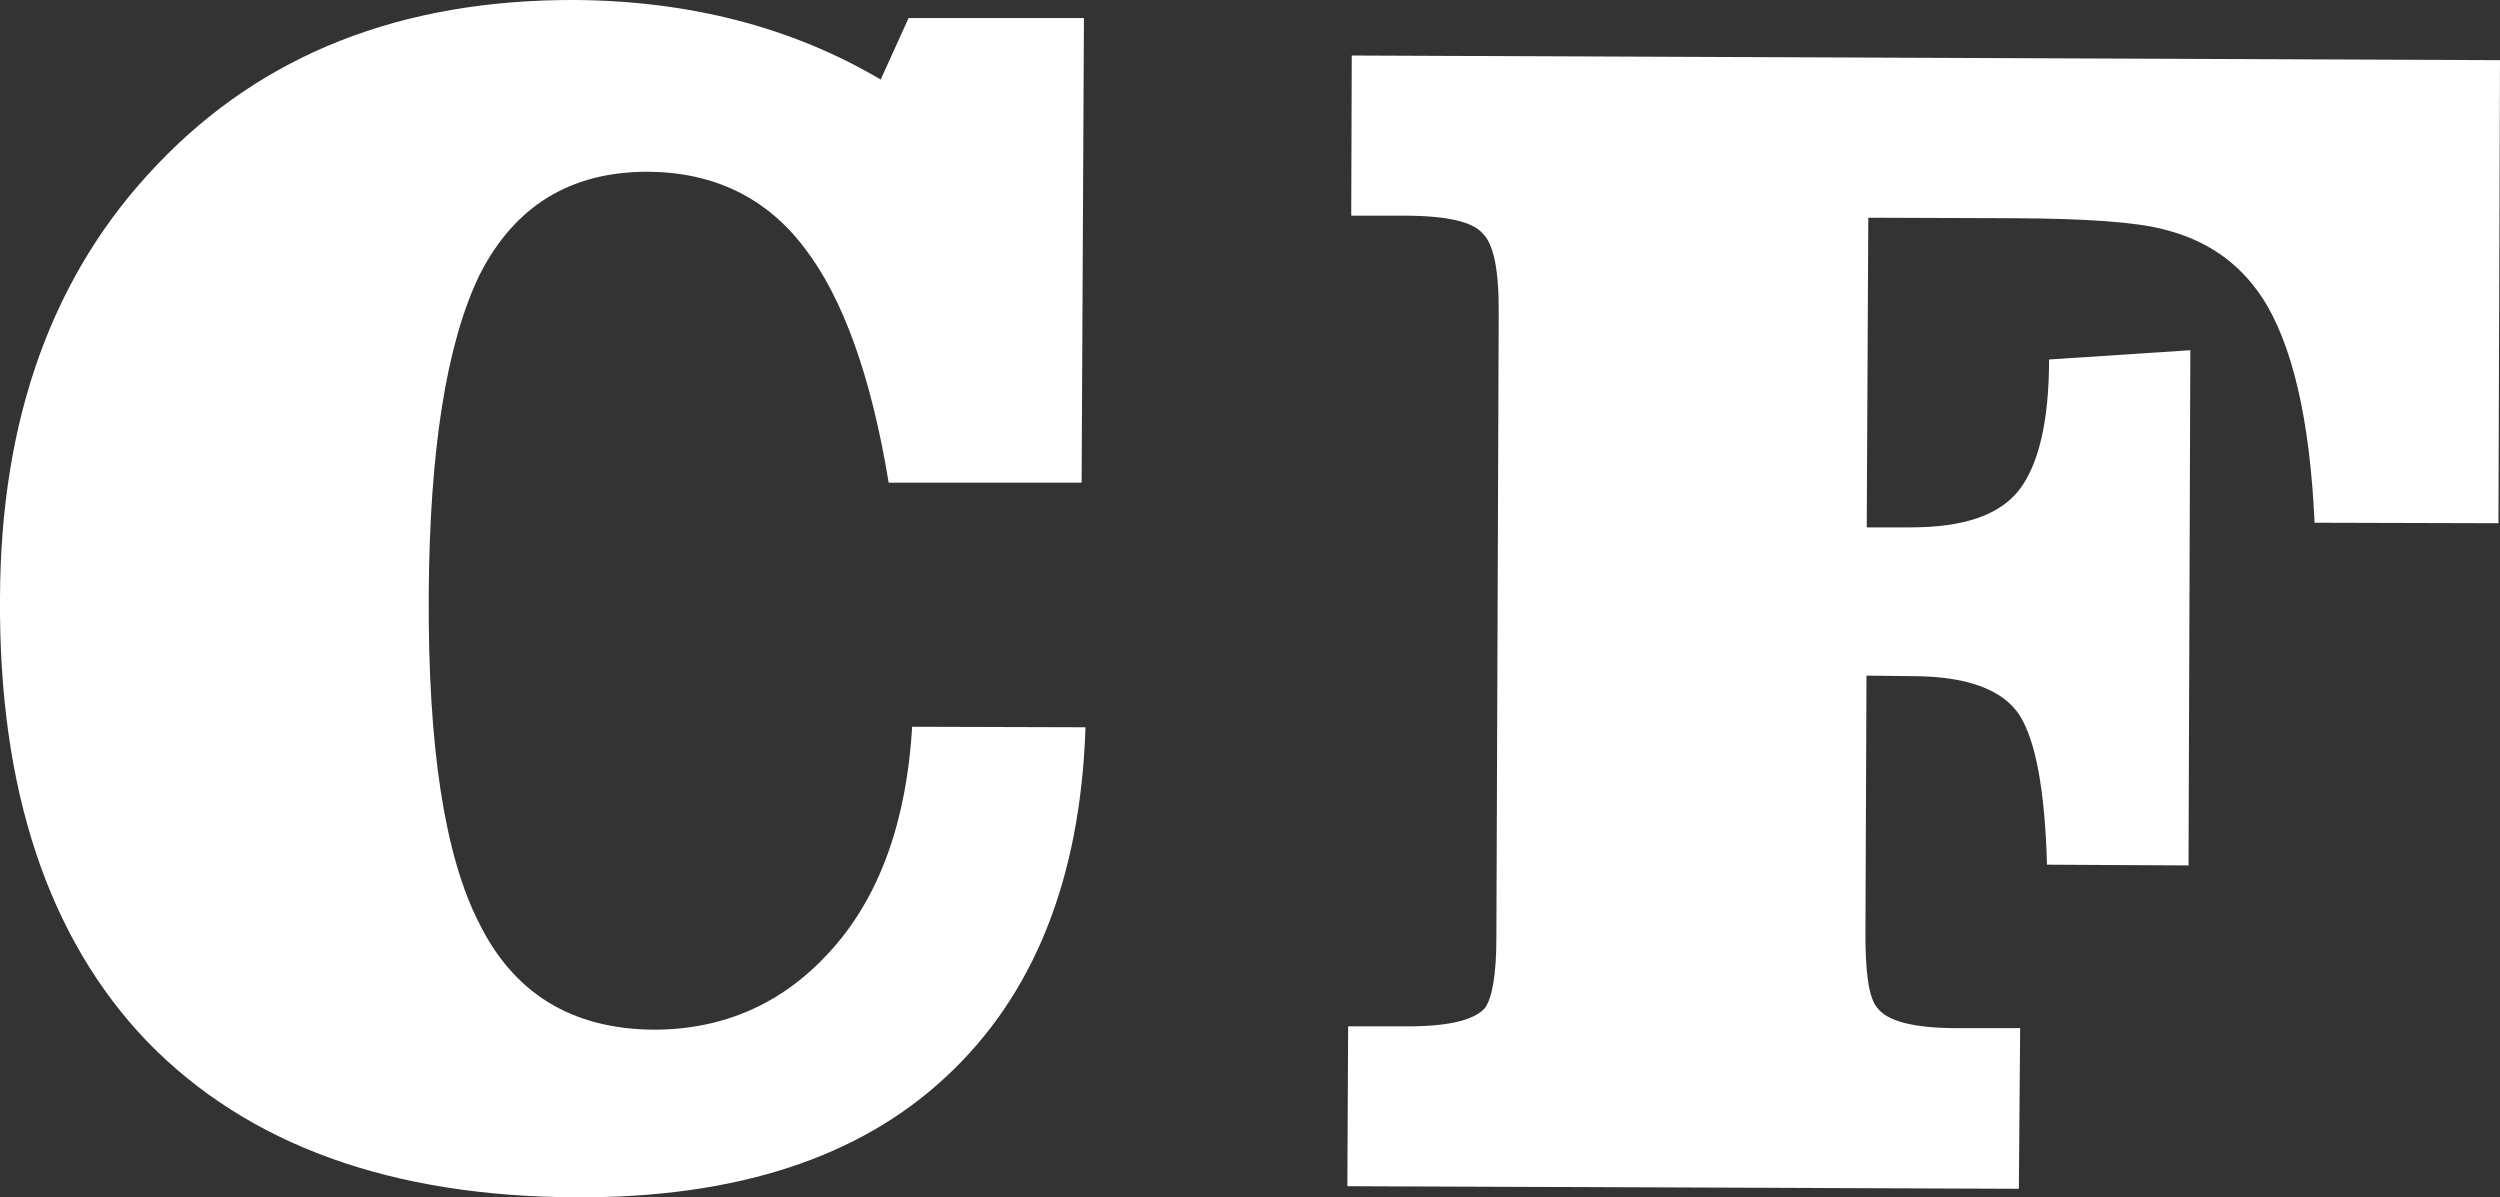
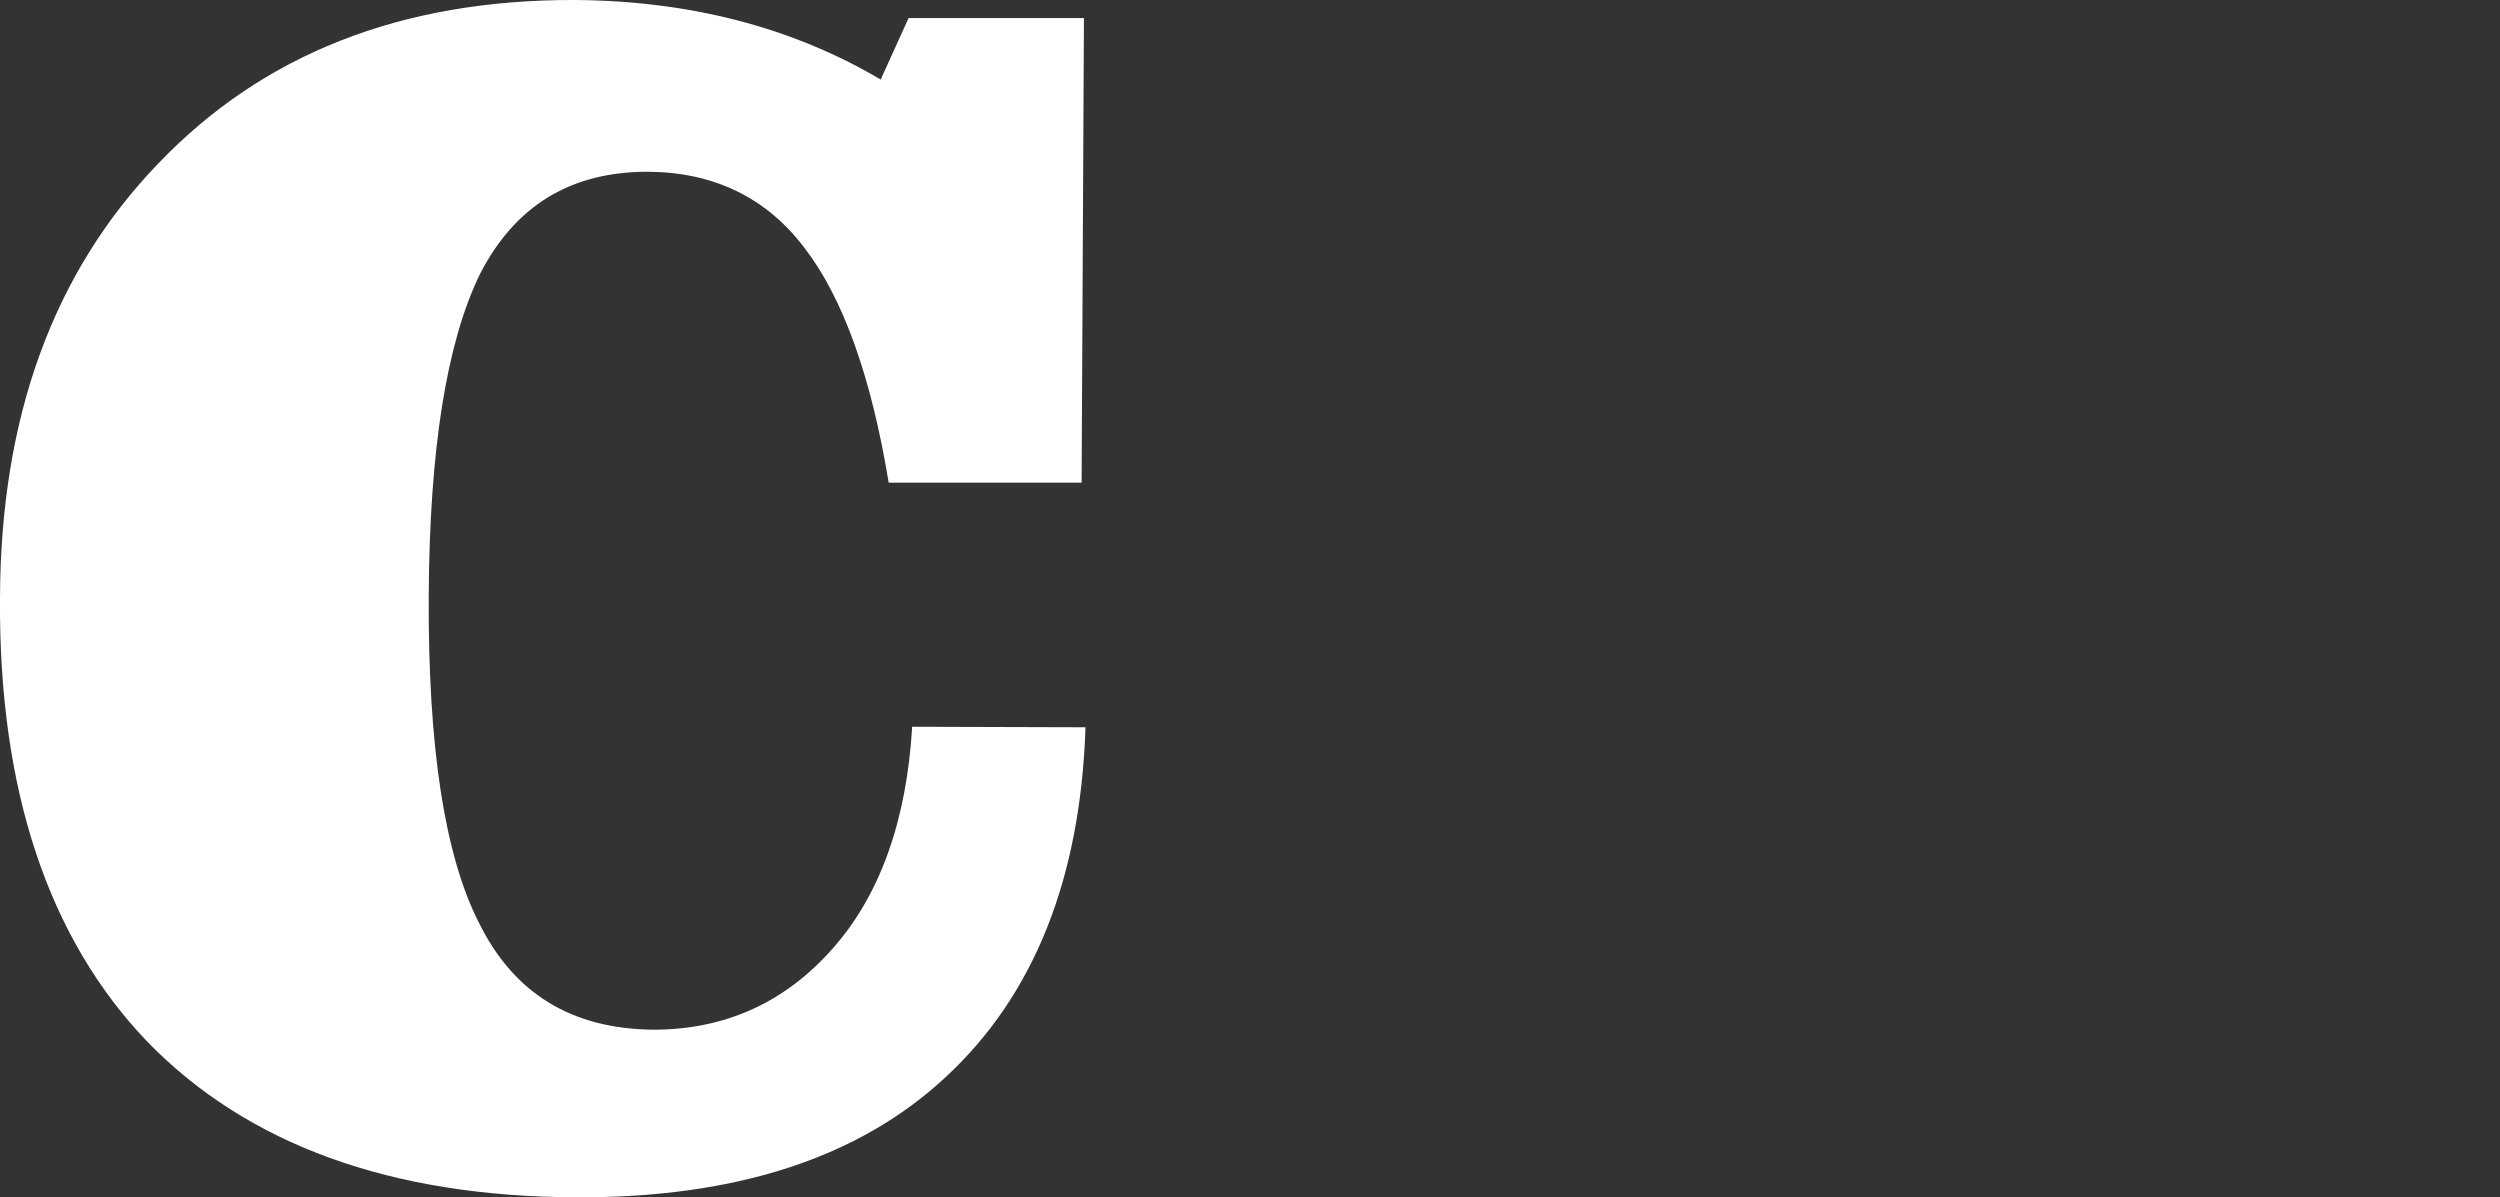
<svg xmlns="http://www.w3.org/2000/svg" id="Layer_2" viewBox="0 0 96.8 46.36">
  <rect x="0" y="0" width="96.8" height="46.36" fill="#333333" stroke="none" />
  <g id="text_gràfica">
    <path fill="white" d="M32.22,36.75c-1.83,2.07-4.15,3.12-6.92,3.12-3.16-.03-5.41-1.4-6.76-4.15-1.33-2.61-1.97-6.83-1.94-12.65.03-5.66.69-9.8,1.98-12.45,1.35-2.64,3.5-3.97,6.49-3.97,2.56.01,4.61,1,6.08,2.95,1.48,1.92,2.58,4.95,3.26,9.09h7.47s.09-17.99.09-17.99h-6.79s-1.08,2.38-1.08,2.38C30.65,1.04,26.67.03,22.26,0,15.52-.02,10.15,2.11,6.1,6.36,2.06,10.57.02,16.16,0,23.17c-.05,7.4,1.86,13.15,5.7,17.16,3.89,4,9.44,6.01,16.65,6.03,6.13.02,10.9-1.52,14.26-4.65,3.42-3.16,5.23-7.69,5.42-13.55l-6.71-.02c-.22,3.67-1.26,6.54-3.09,8.6Z" />
-     <path fill="white" d="M78.22,39.81h-2.42c-1.71,0-2.74-.27-3.12-.8-.33-.39-.46-1.39-.45-3l.04-9.85,1.76.02c2.11,0,3.5.51,4.16,1.5.64,1,.99,2.95,1.07,5.8l5.48.03.07-19.95-5.47.36c0,2.41-.41,4.1-1.18,5.08-.78.97-2.17,1.42-4.18,1.42h-1.7l.06-11.99,5.6.02c2.81.01,4.75.15,5.79.42,1.66.4,2.93,1.26,3.84,2.62,1.17,1.77,1.87,4.71,2.05,8.75l7.12.02.06-17.93-44.46-.18-.02,6.2h2.14c1.57.01,2.55.24,2.93.67.44.4.65,1.42.64,3.08l-.09,24.2c0,1.43-.16,2.35-.45,2.74-.44.48-1.47.71-3.08.7h-2.21l-.03,6.19,26,.1.05-6.2Z" />
  </g>
</svg>